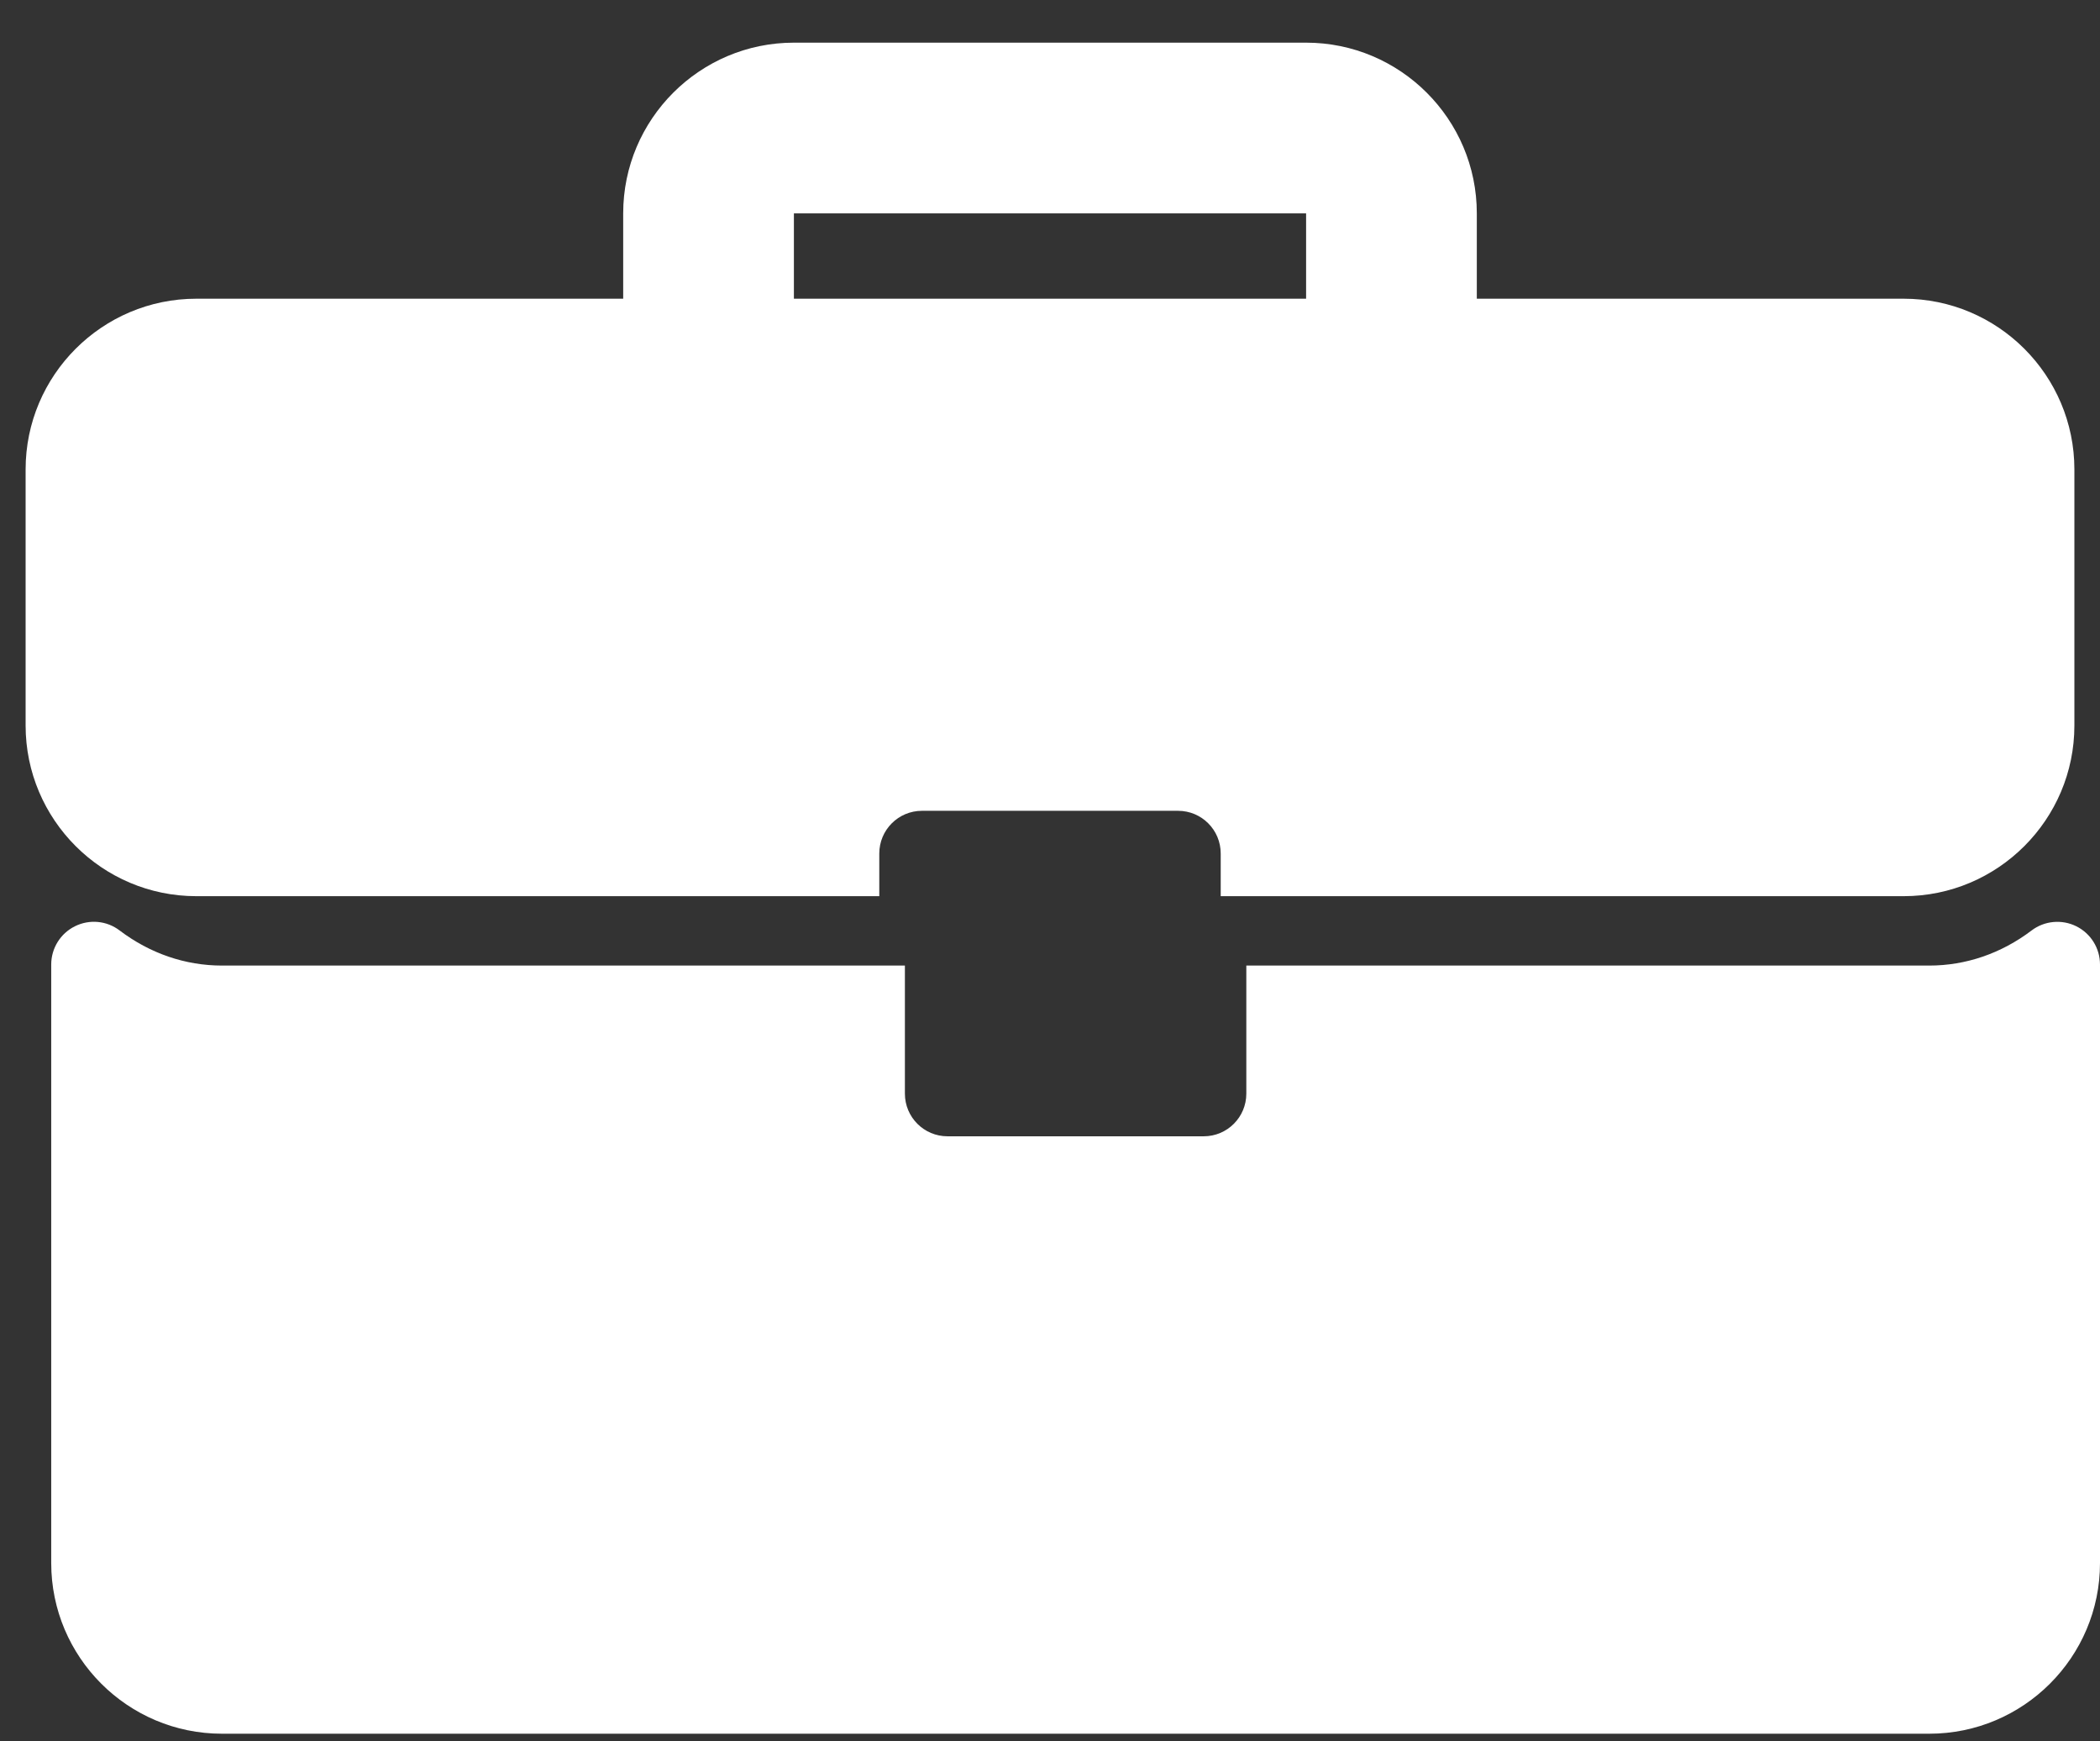
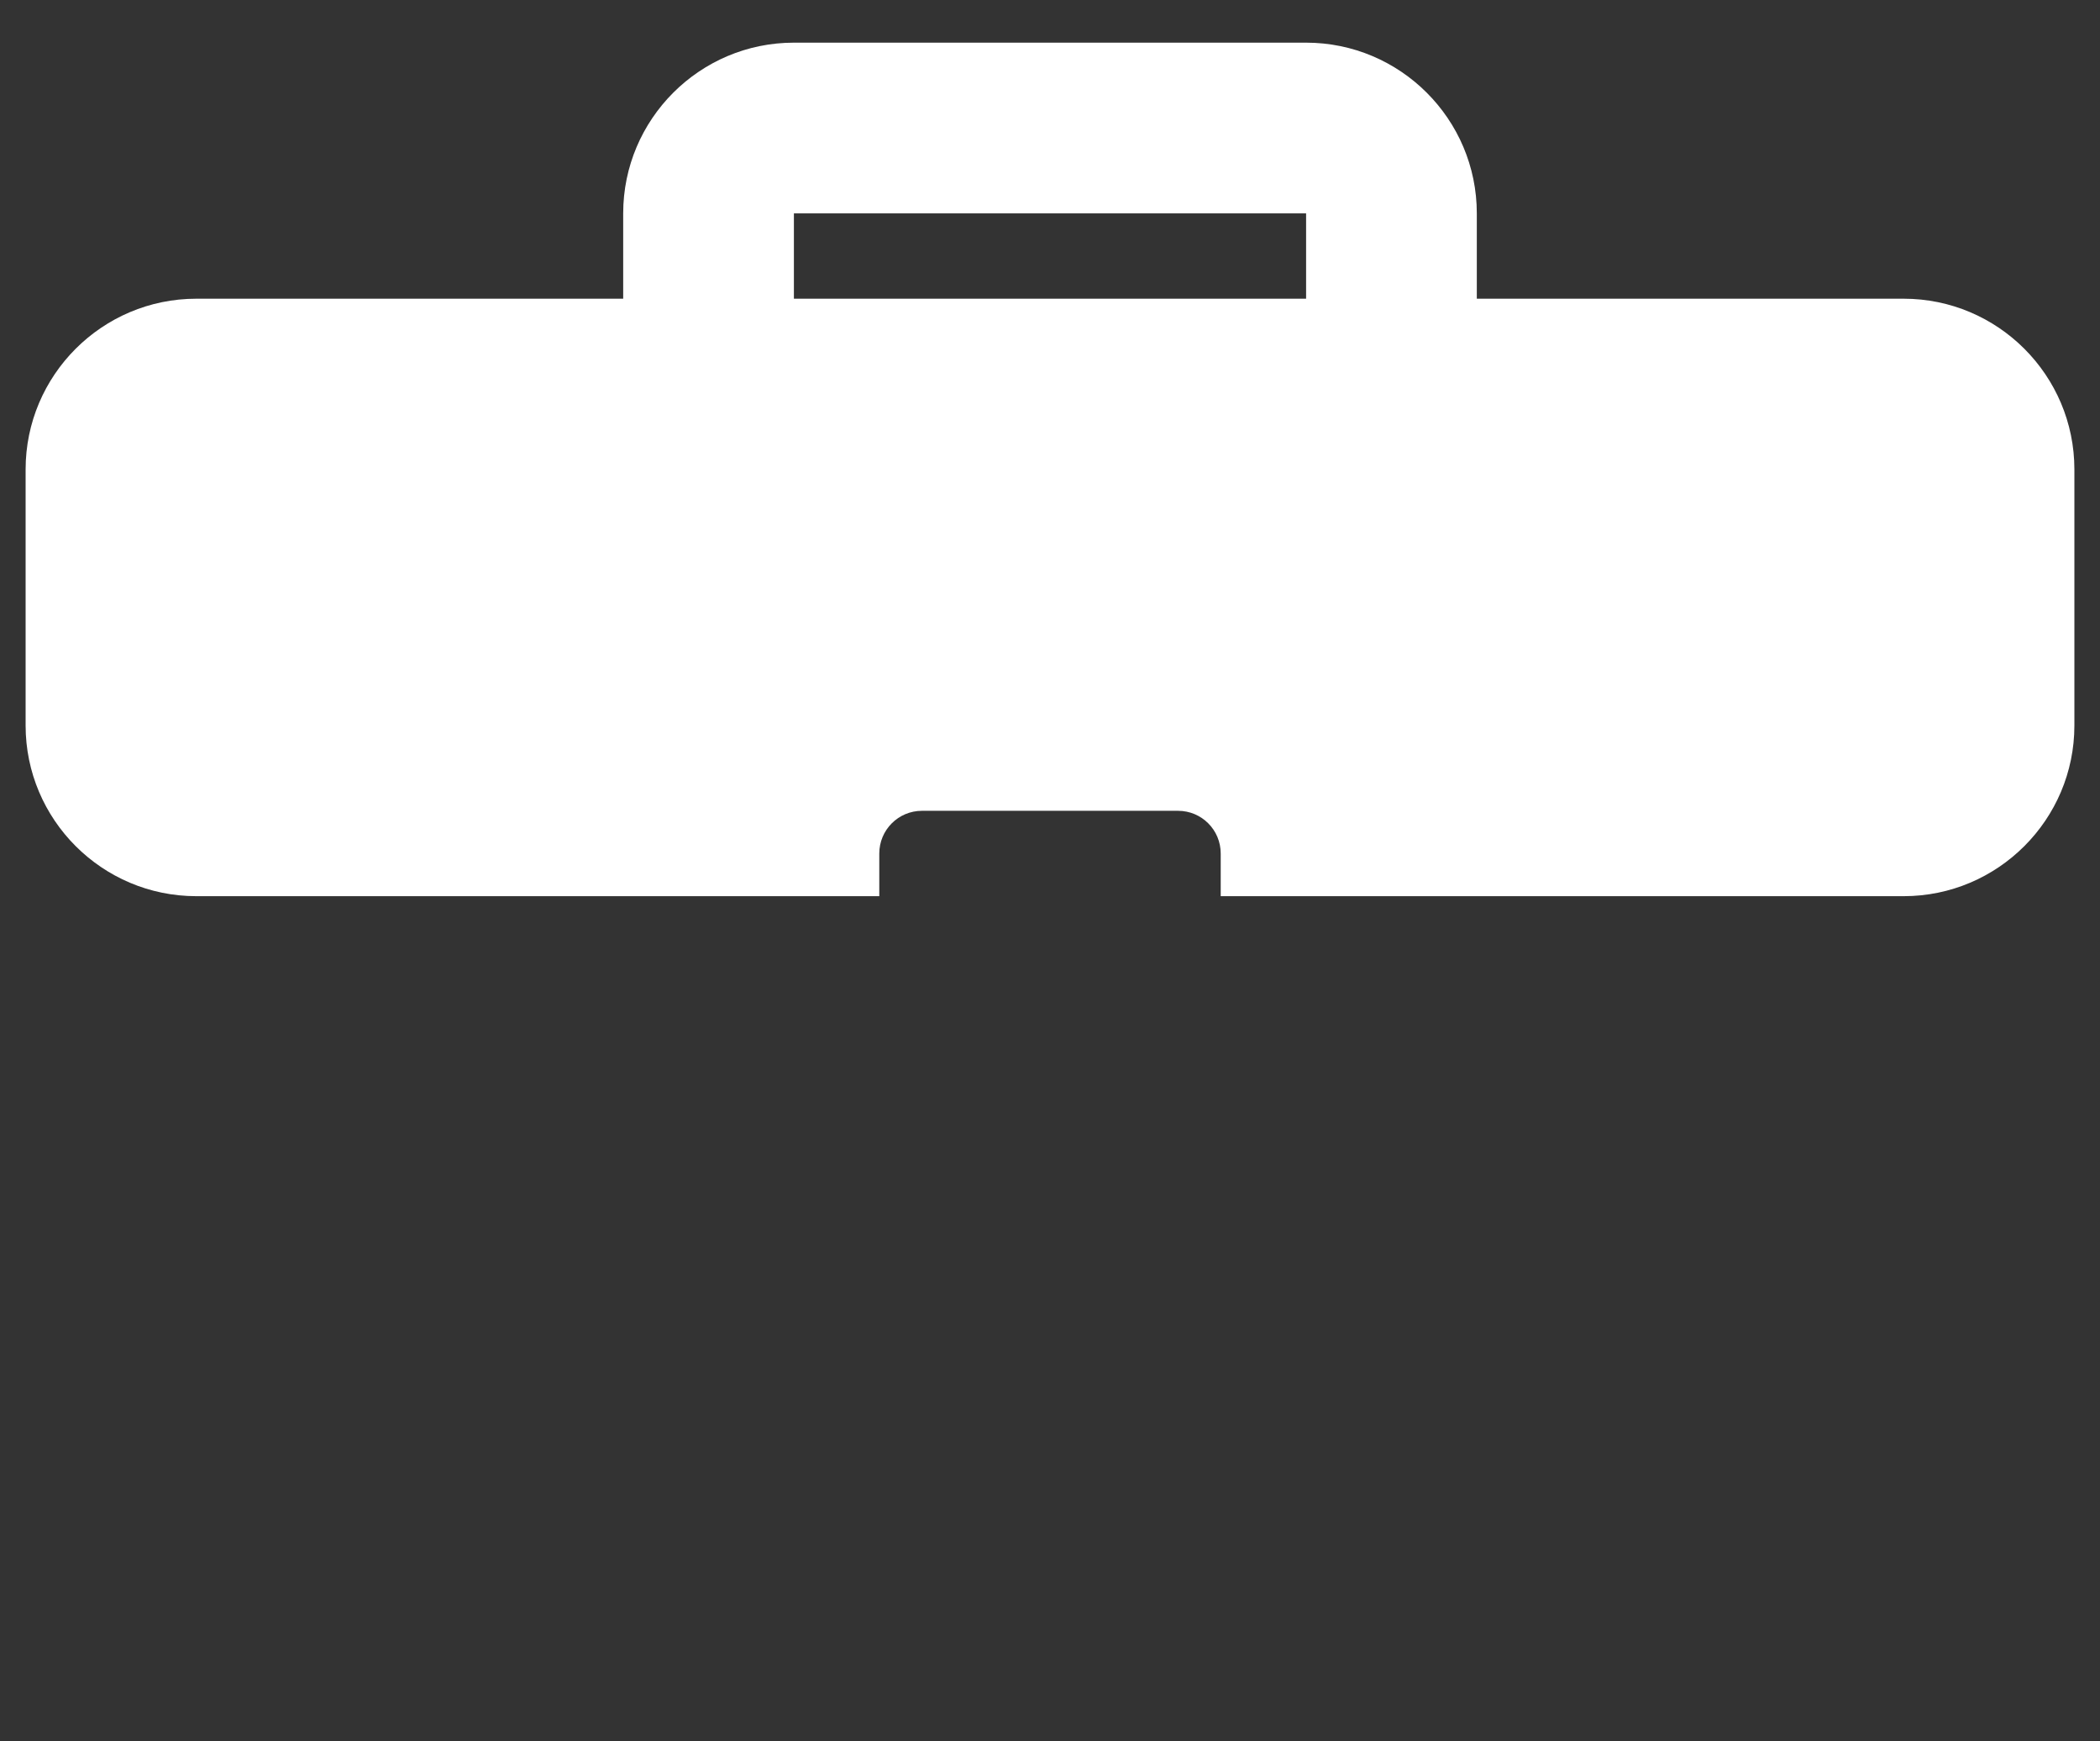
<svg xmlns="http://www.w3.org/2000/svg" width="41" height="34" viewBox="0 0 41 34" fill="none">
  <rect x="0" y="0" width="41" height="34" fill="#333333" stroke="none" />
  <path d="M37.167 5.833H28.833V4.167C28.833 2.328 27.338 0.833 25.5 0.833H15.5C13.662 0.833 12.167 2.328 12.167 4.167V5.833H3.833C1.995 5.833 0.5 7.328 0.5 9.167V14.167C0.5 16.005 1.995 17.5 3.833 17.5H17.167V16.667C17.167 16.206 17.54 15.833 18 15.833H23C23.461 15.833 23.833 16.206 23.833 16.667V17.5H37.167C39.005 17.5 40.5 16.005 40.5 14.167V9.167C40.5 7.328 39.005 5.833 37.167 5.833ZM25.5 5.833H15.5V4.167H25.5V5.833Z" fill="white" />
-   <path d="M40.538 18.088C40.254 17.947 39.914 17.98 39.664 18.17C39.071 18.619 38.381 18.855 37.667 18.855H24.333V21.355C24.333 21.816 23.961 22.189 23.5 22.189H18.5C18.039 22.189 17.667 21.816 17.667 21.355V18.855H4.333C3.619 18.855 2.929 18.619 2.336 18.17C2.085 17.978 1.746 17.946 1.462 18.088C1.179 18.229 1 18.518 1 18.834V30.522C1 32.361 2.495 33.855 4.333 33.855H37.667C39.505 33.855 41 32.361 41 30.522V18.834C41 18.518 40.821 18.229 40.538 18.088Z" fill="white" />
</svg>